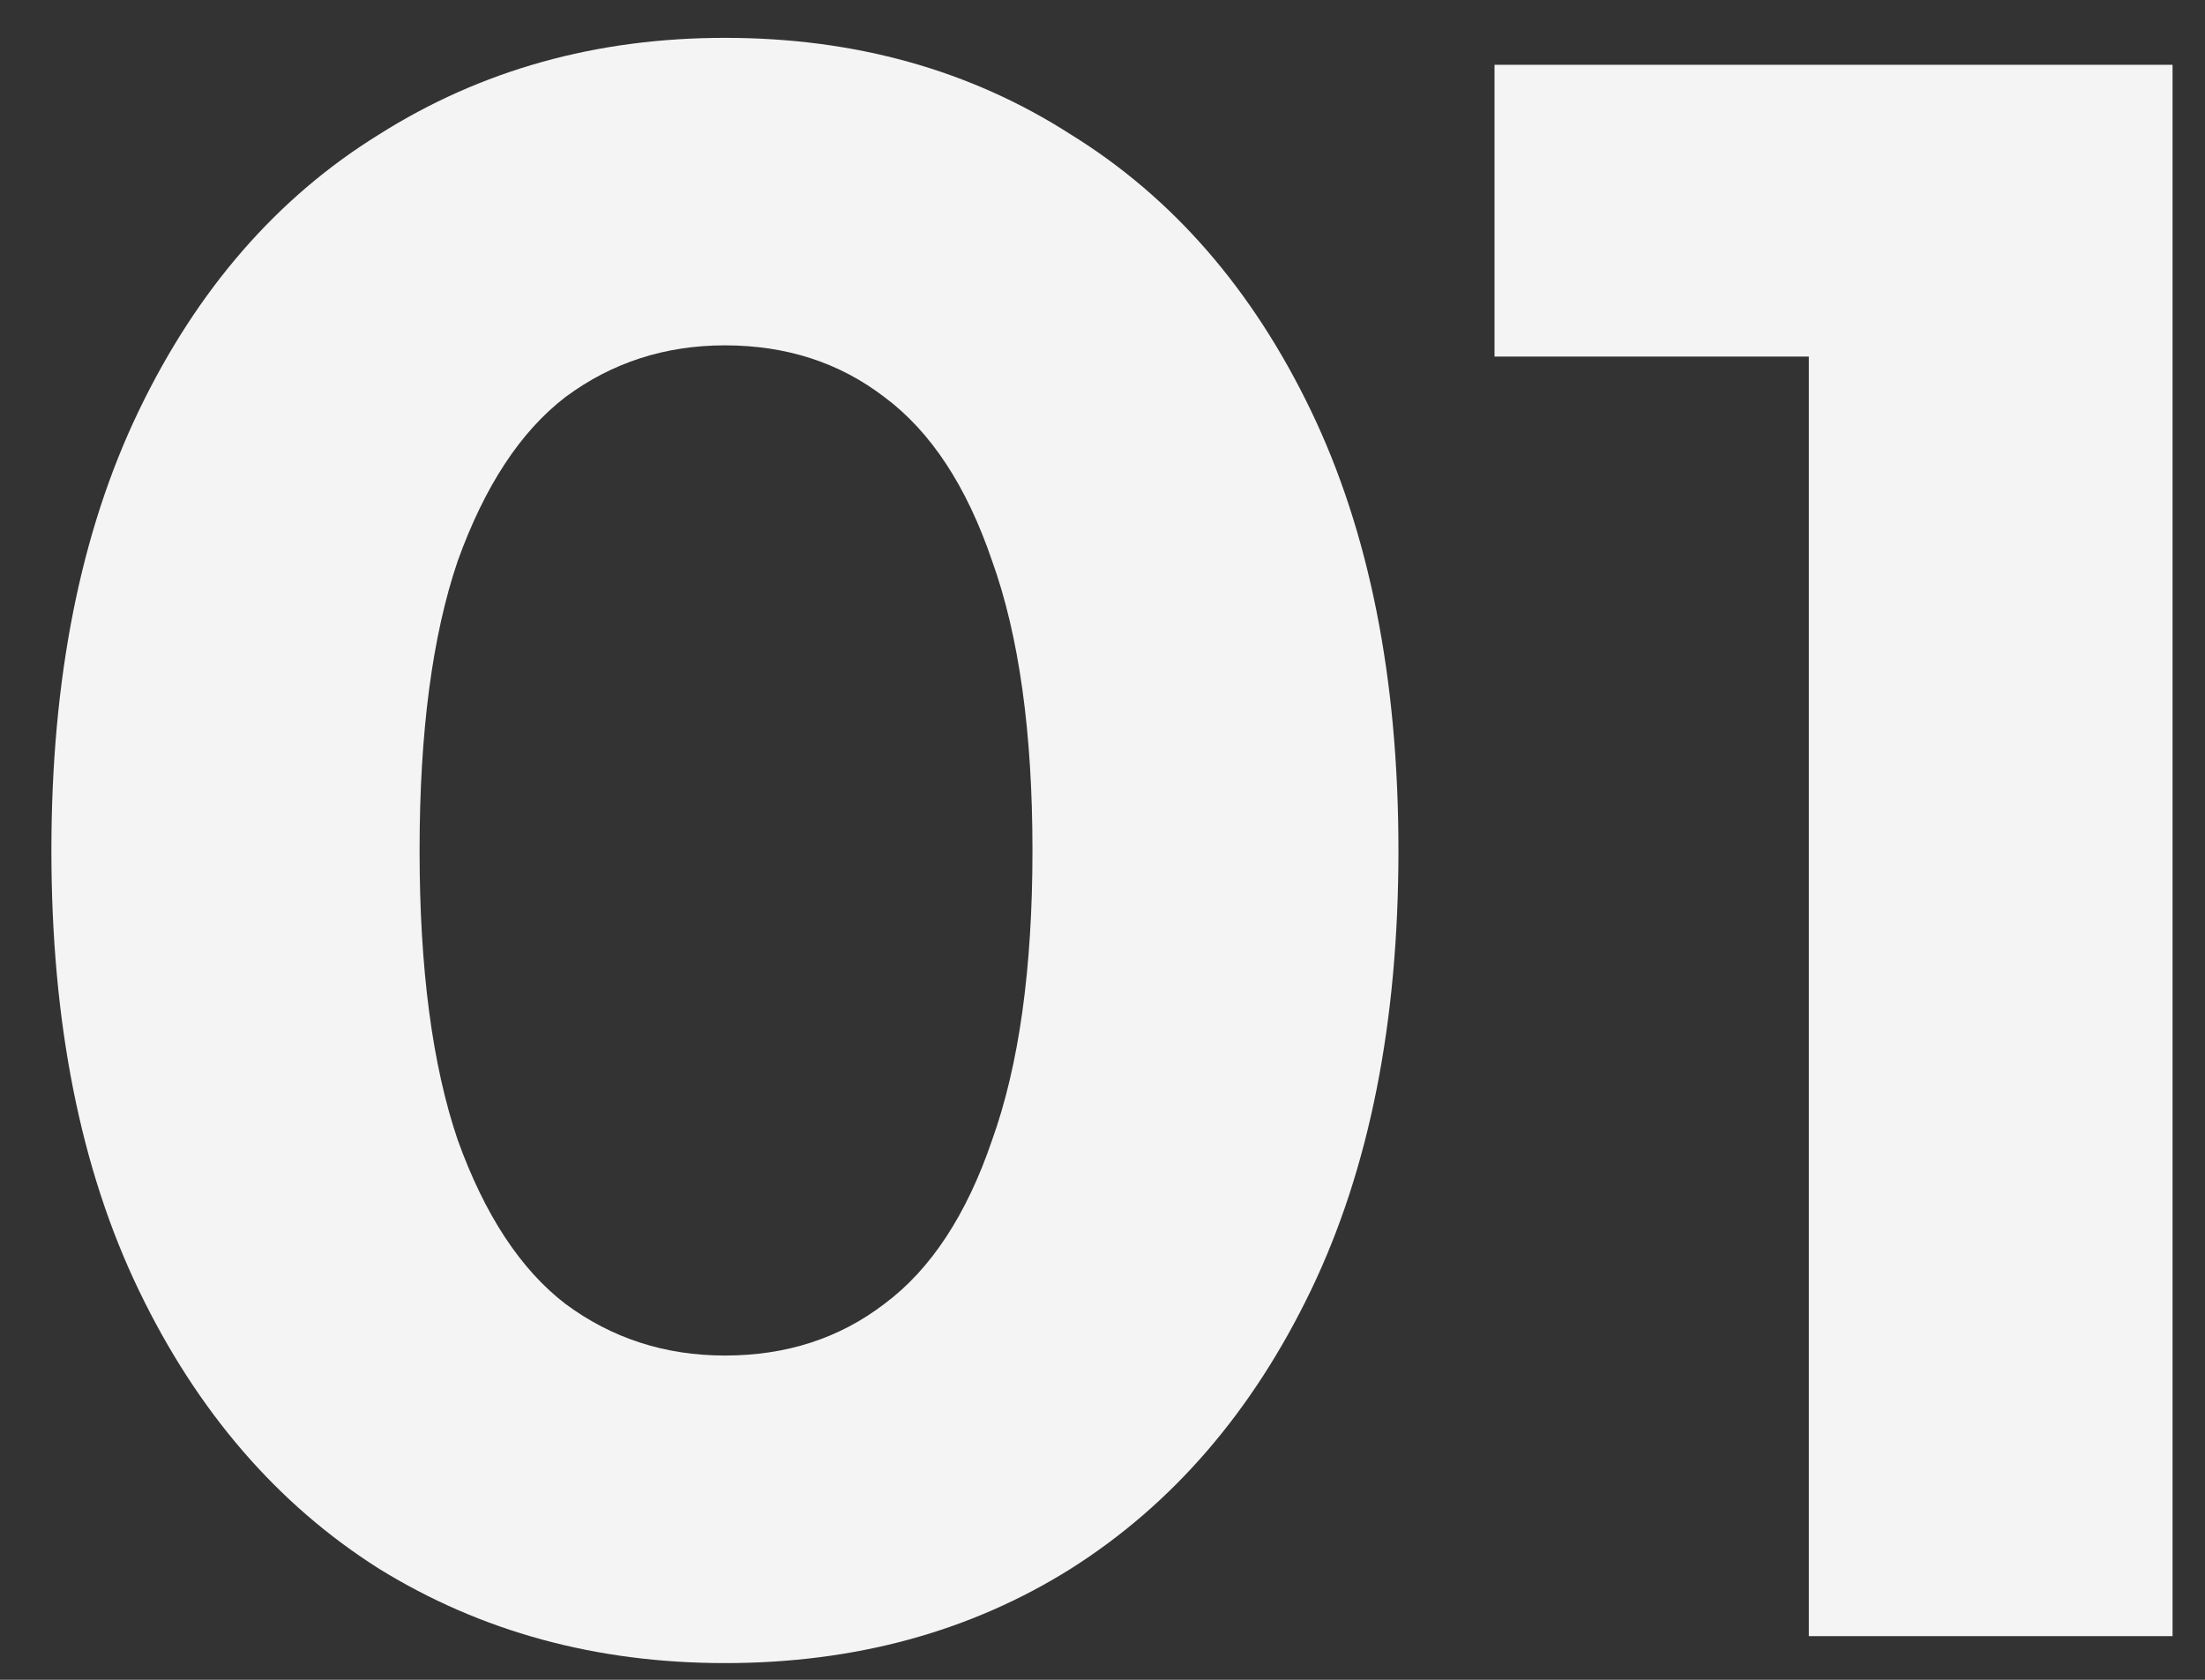
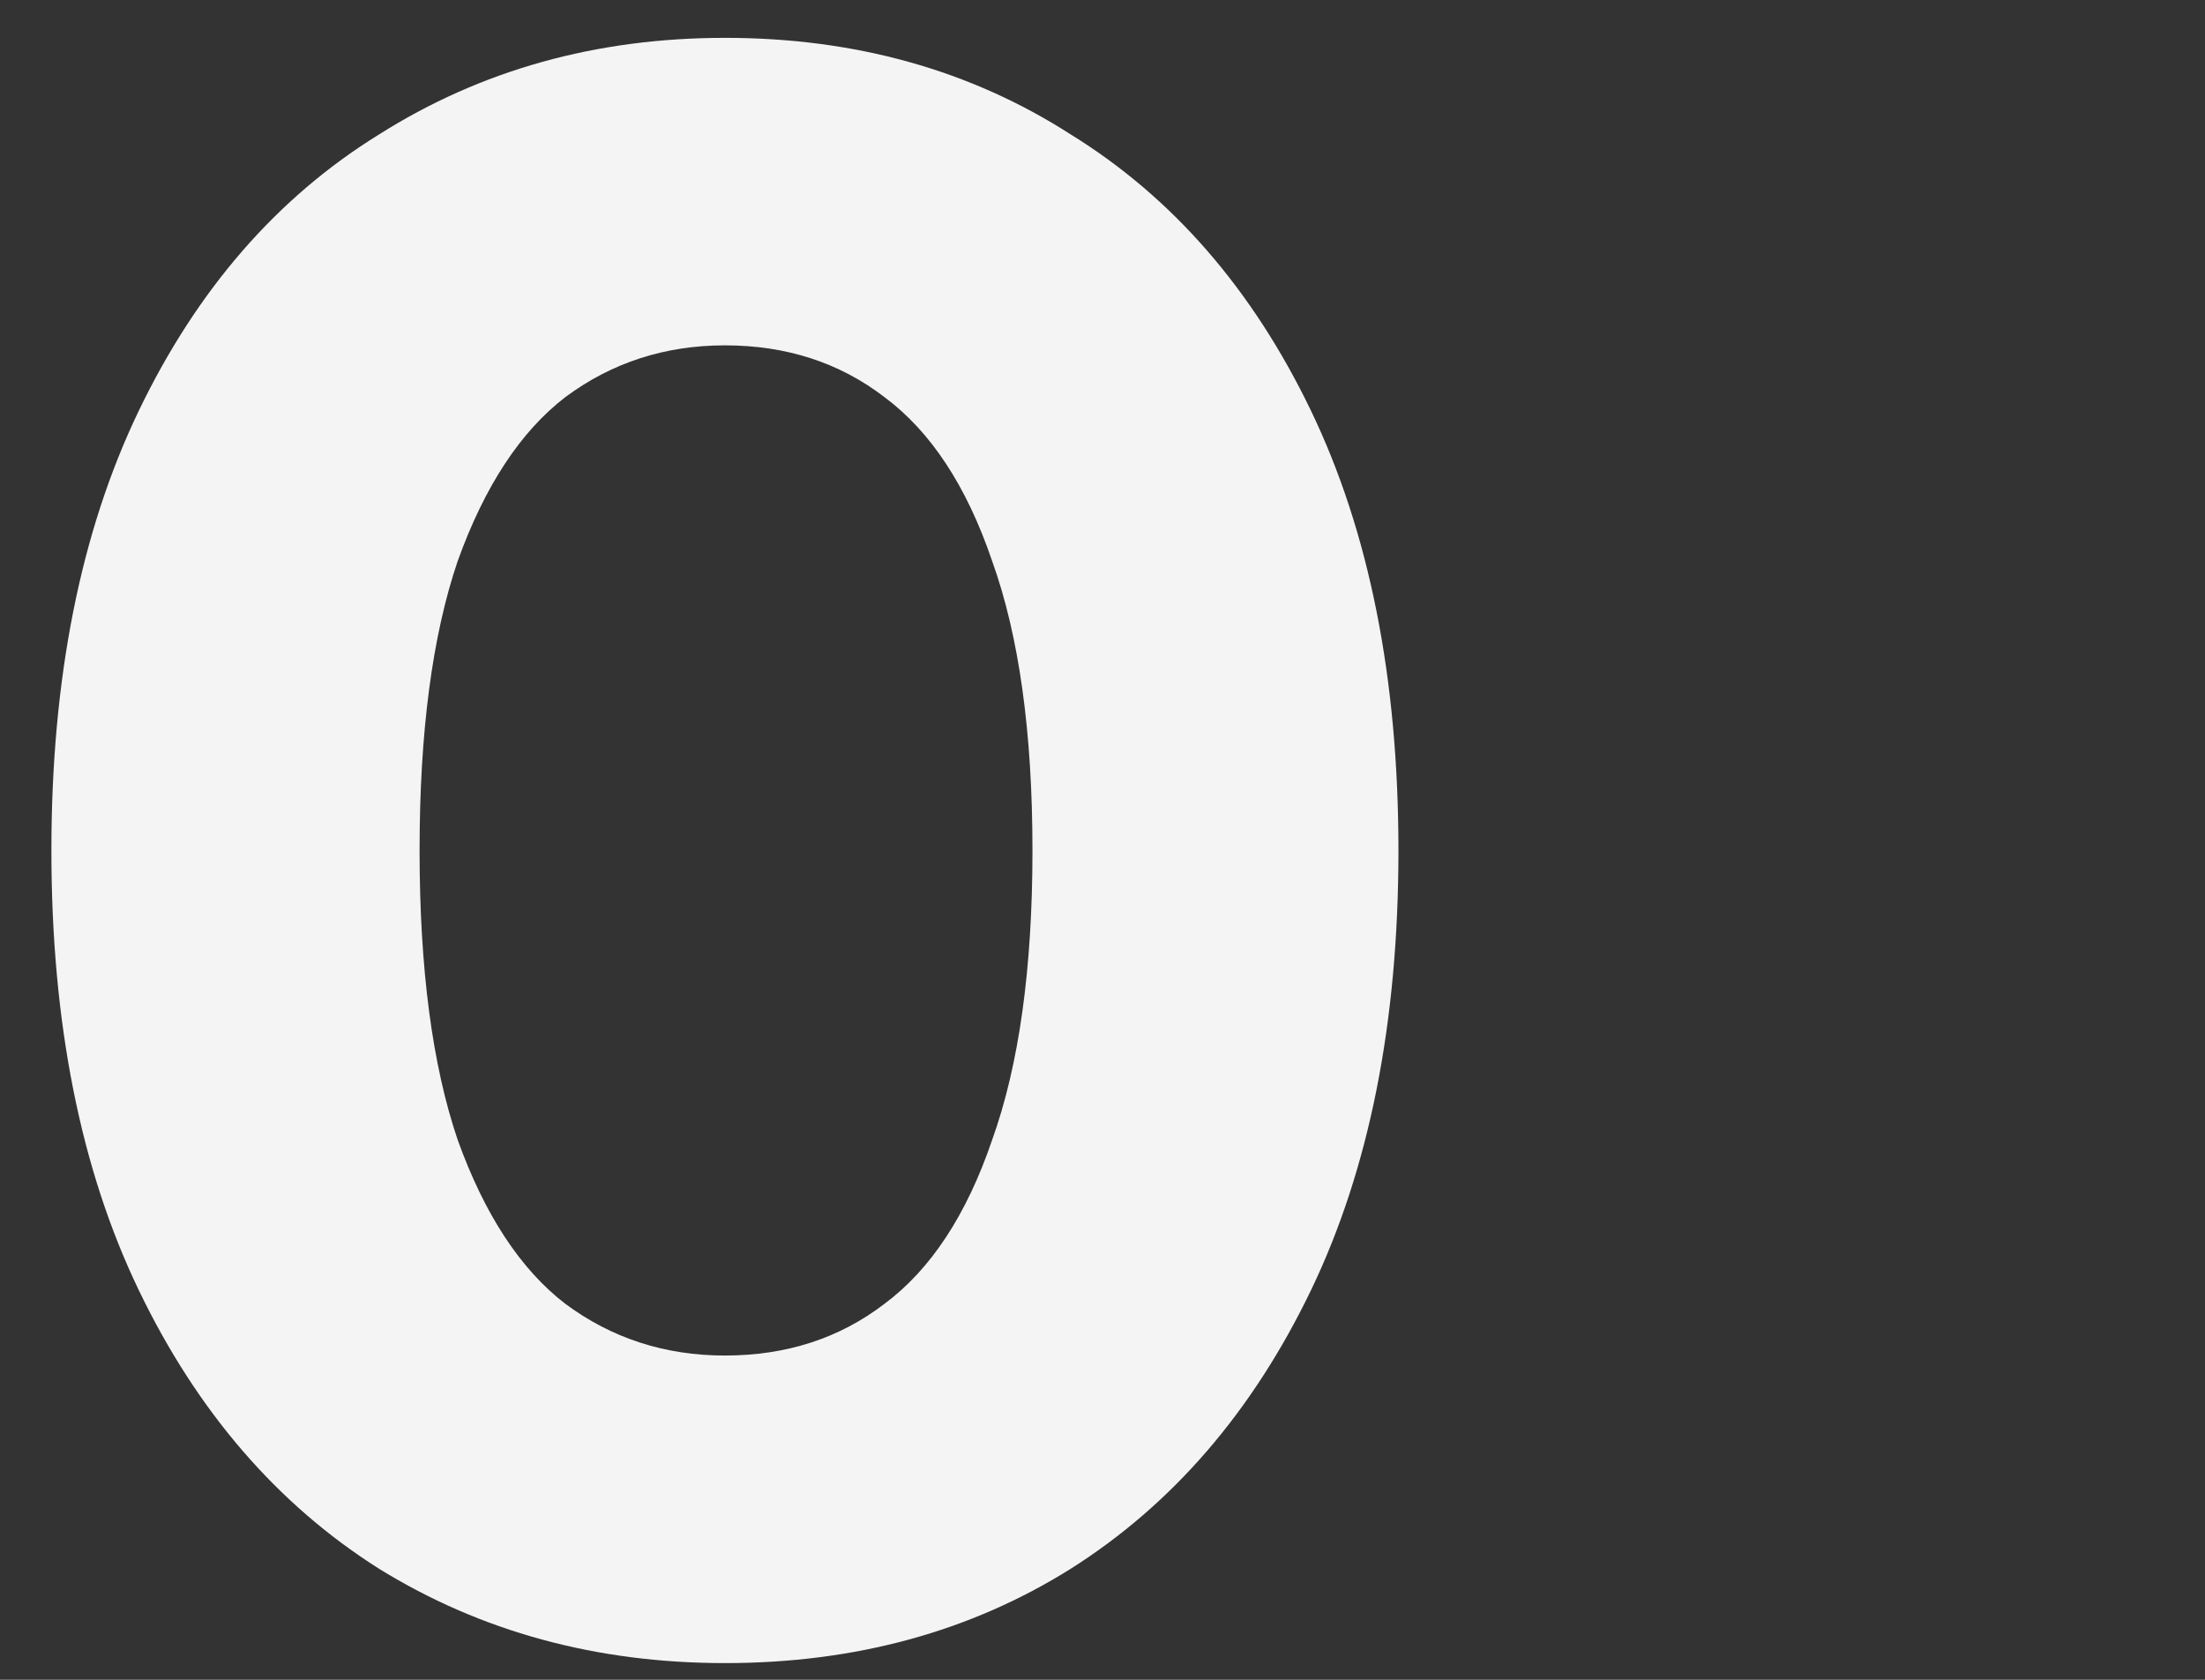
<svg xmlns="http://www.w3.org/2000/svg" width="42" height="32" viewBox="0 0 42 32" fill="none">
  <rect x="0" y="0" width="42" height="32" fill="#333333" stroke="none" />
  <path d="M13.808 31.682C11.356 31.682 9.161 31.083 7.222 29.886C5.283 28.66 3.758 26.892 2.646 24.583C1.534 22.274 0.979 19.48 0.979 16.201C0.979 12.923 1.534 10.129 2.646 7.82C3.758 5.51 5.283 3.757 7.222 2.56C9.161 1.334 11.356 0.721 13.808 0.721C16.288 0.721 18.483 1.334 20.393 2.56C22.332 3.757 23.857 5.51 24.969 7.82C26.081 10.129 26.637 12.923 26.637 16.201C26.637 19.48 26.081 22.274 24.969 24.583C23.857 26.892 22.332 28.66 20.393 29.886C18.483 31.083 16.288 31.682 13.808 31.682ZM13.808 25.823C14.977 25.823 15.989 25.495 16.844 24.84C17.728 24.184 18.412 23.143 18.897 21.718C19.41 20.292 19.666 18.453 19.666 16.201C19.666 13.949 19.41 12.11 18.897 10.685C18.412 9.259 17.728 8.219 16.844 7.563C15.989 6.907 14.977 6.579 13.808 6.579C12.667 6.579 11.655 6.907 10.771 7.563C9.916 8.219 9.232 9.259 8.719 10.685C8.234 12.11 7.992 13.949 7.992 16.201C7.992 18.453 8.234 20.292 8.719 21.718C9.232 23.143 9.916 24.184 10.771 24.84C11.655 25.495 12.667 25.823 13.808 25.823Z" fill="#F4F4F4" />
-   <path d="M34.454 31.169V3.8L37.448 6.793H28.467V1.234H41.382V31.169H34.454Z" fill="#F4F4F4" />
</svg>